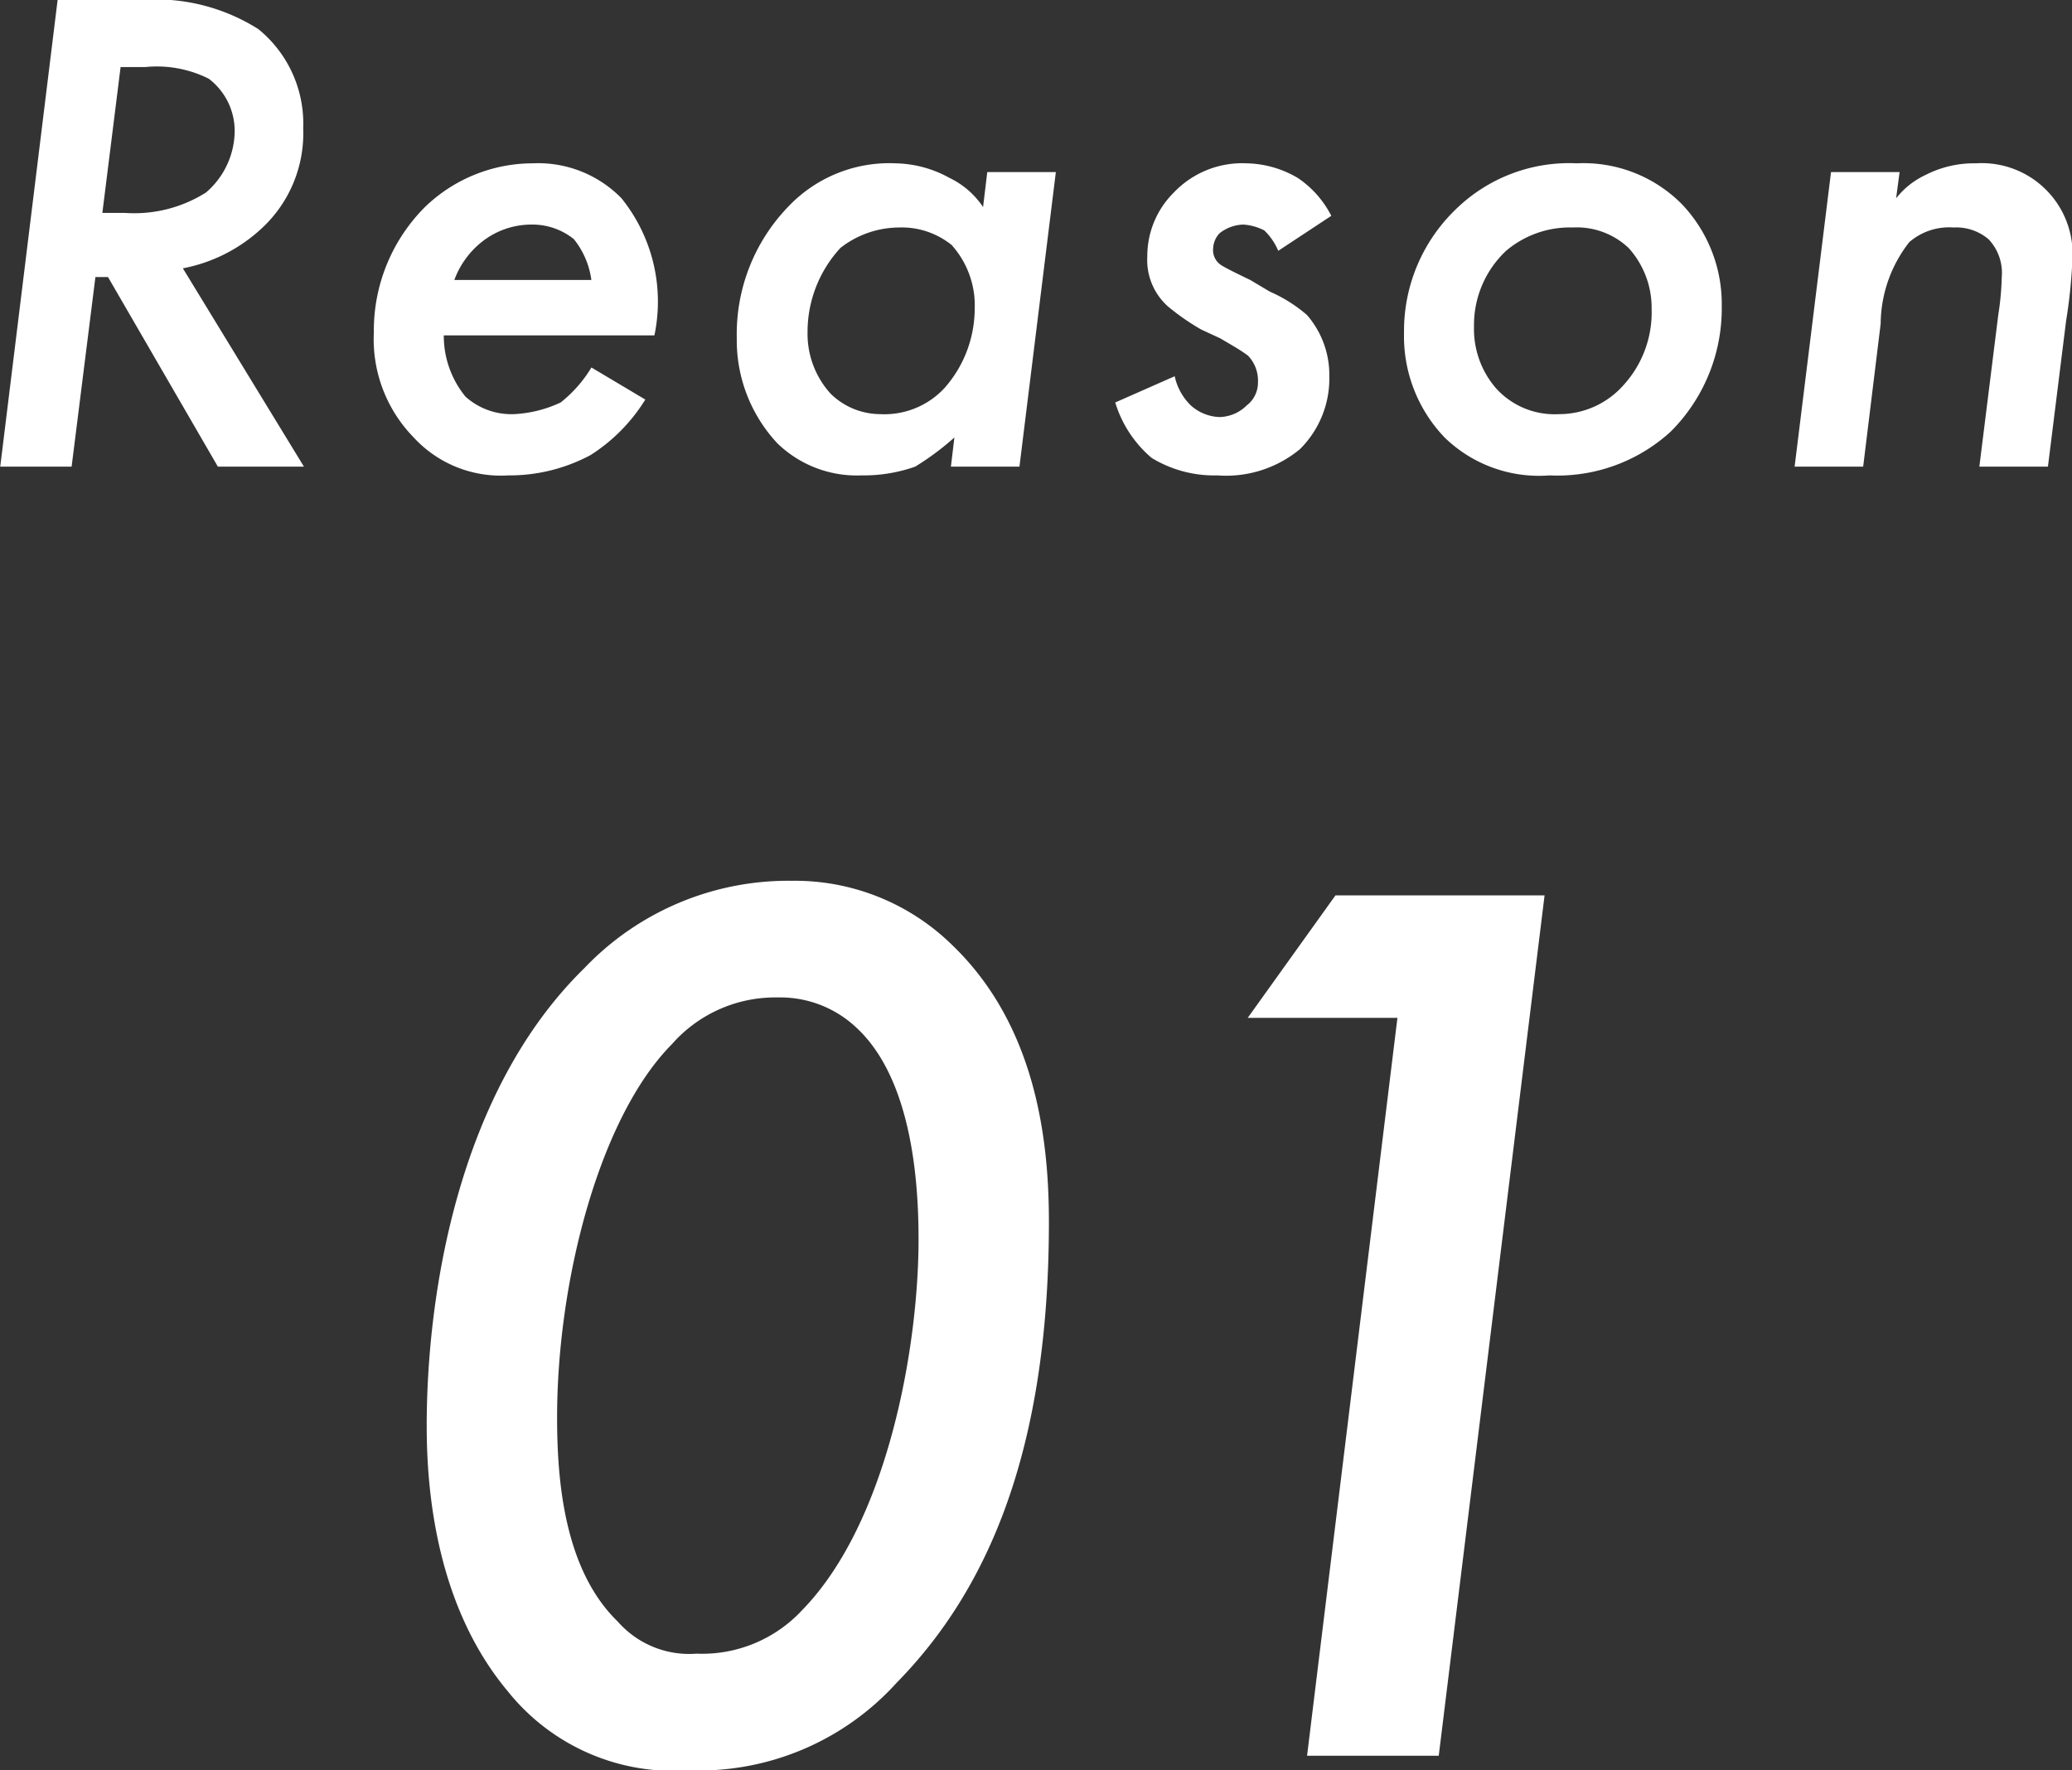
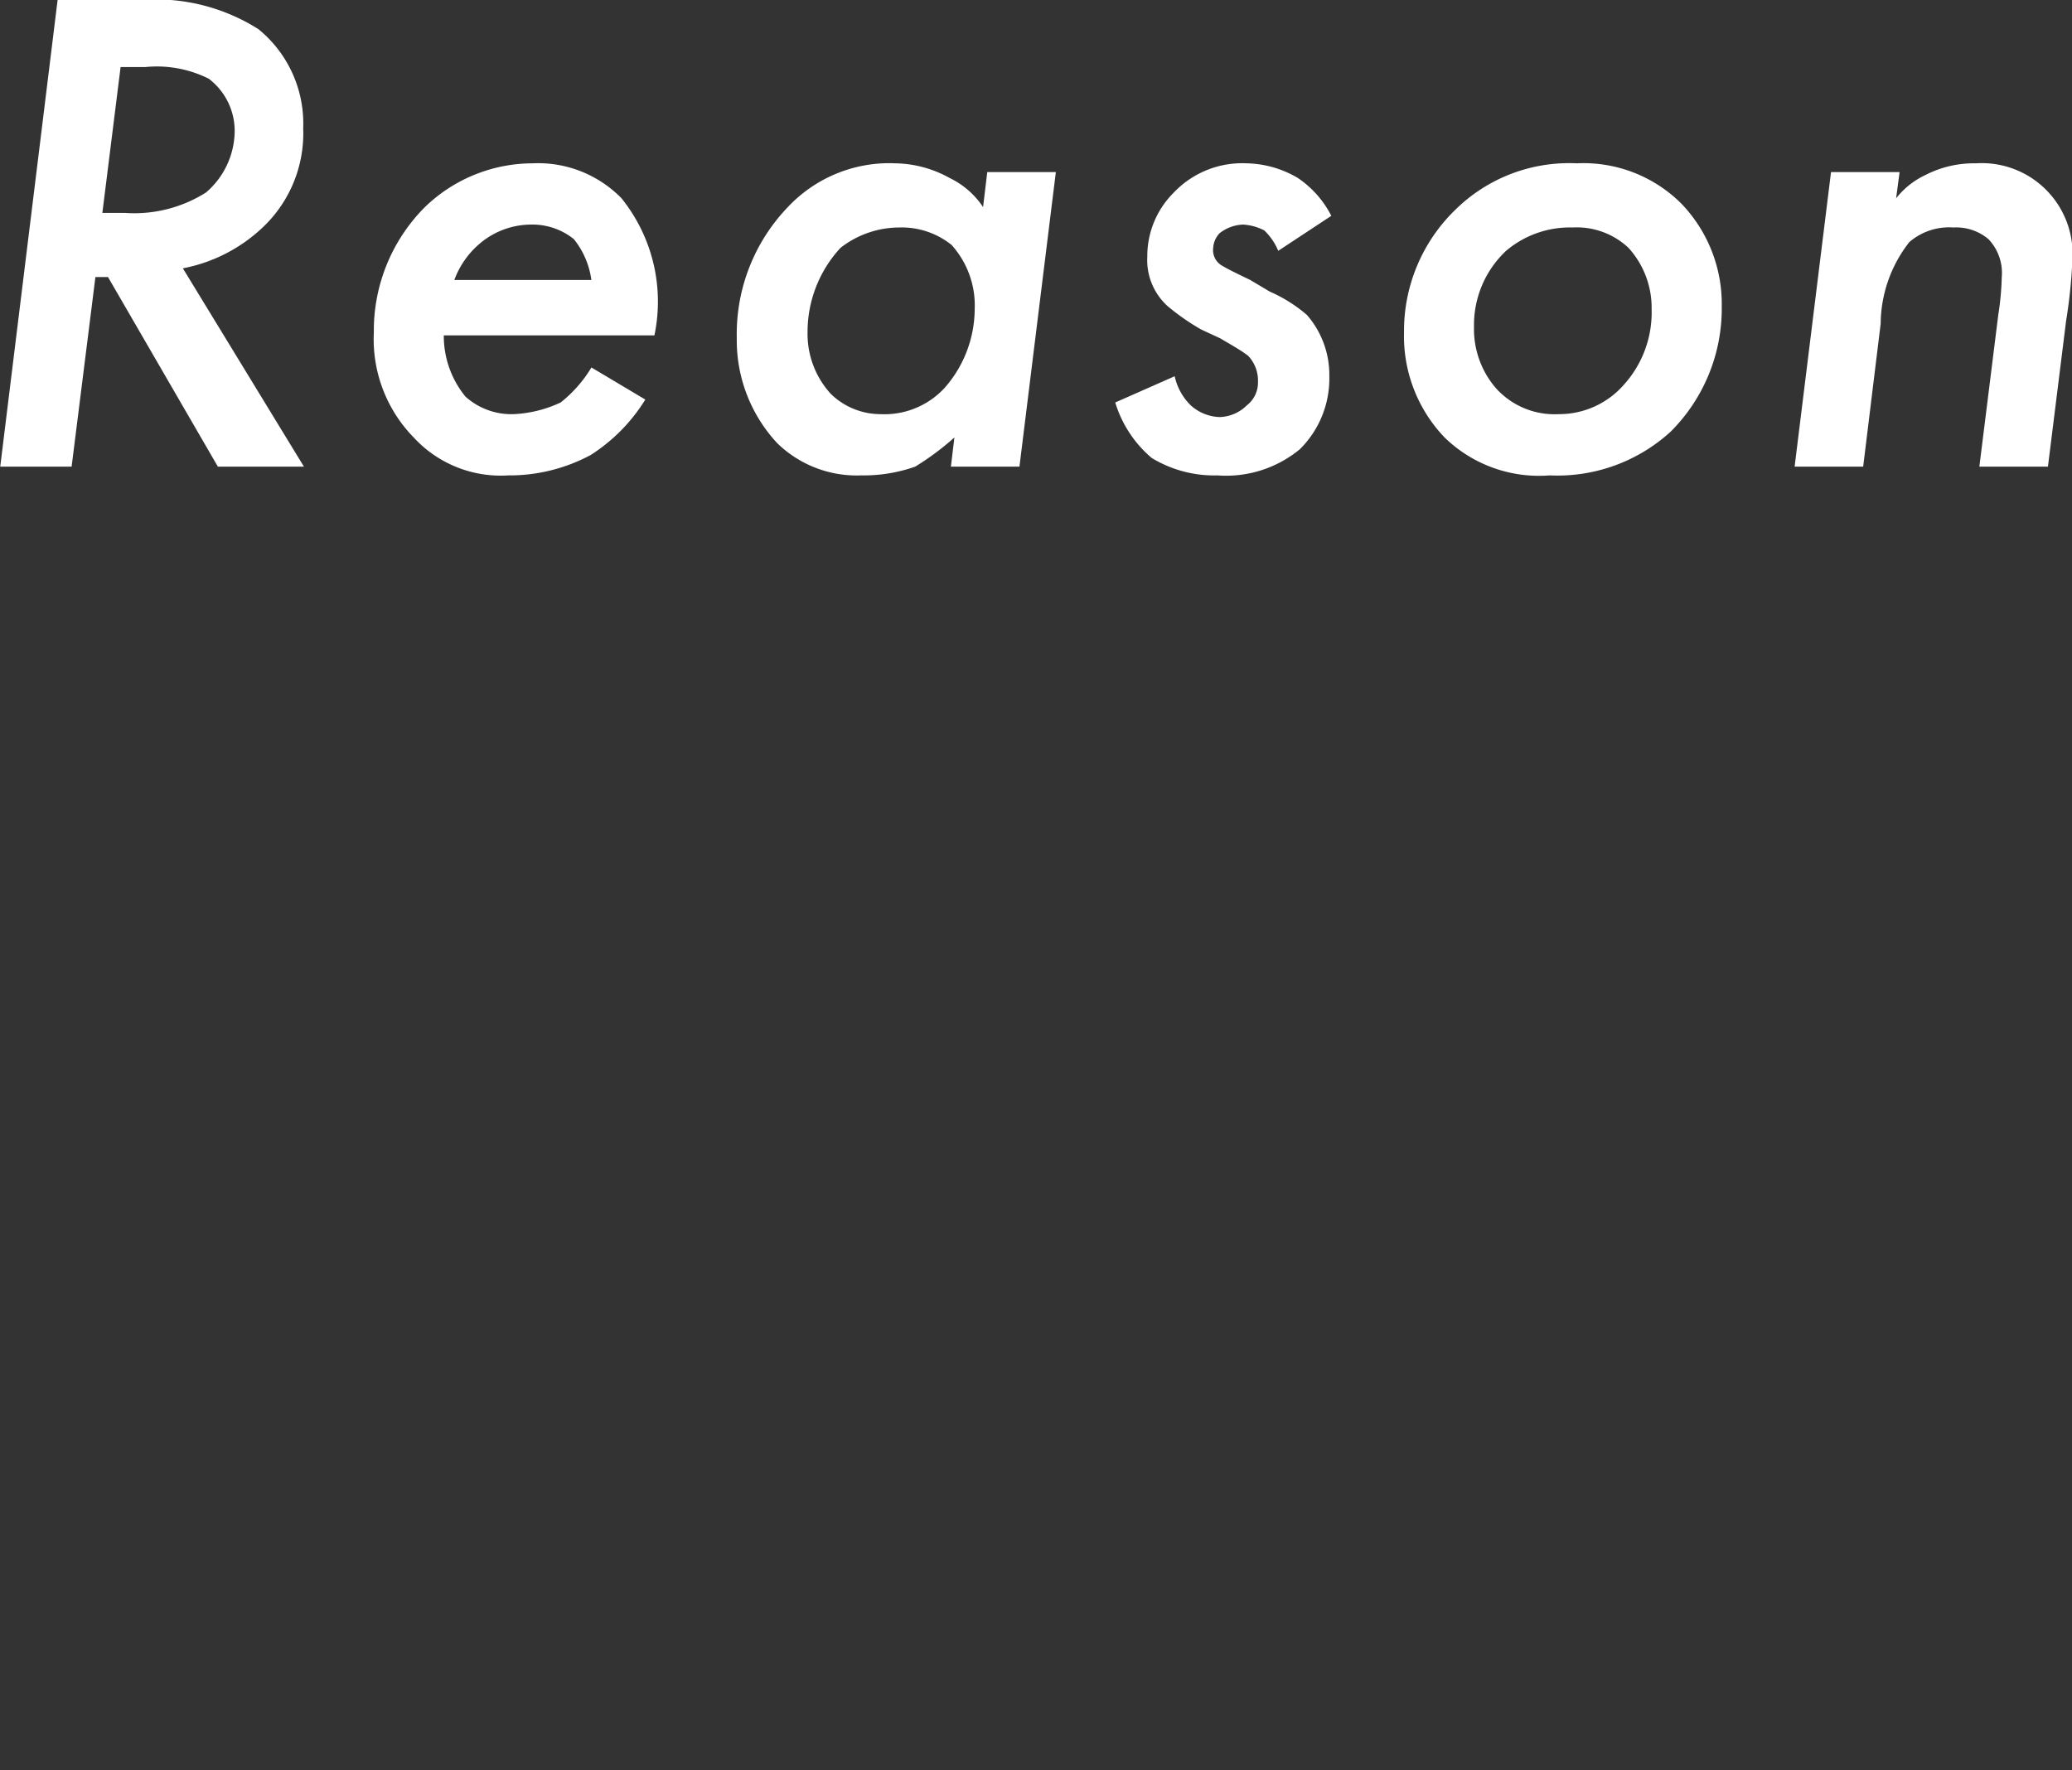
<svg xmlns="http://www.w3.org/2000/svg" id="reason01_num_sp.svg" width="71.031" height="60.7" viewBox="0 0 71.031 60.7">
  <rect x="0" y="0" width="71.031" height="60.7" fill="#333333" stroke="none" />
  <defs>
    <style>
      .cls-1 {
        fill: #fff;
        fill-rule: evenodd;
      }
    </style>
  </defs>
  <path id="Reason" class="cls-1" d="M79.1,13962.6l-1.967,16h2.447l0.816-6.5h0.432l3.766,6.5h2.95l-4.15-6.8a5.467,5.467,0,0,0,2.734-1.4,4.432,4.432,0,0,0,1.391-3.4,4.173,4.173,0,0,0-1.535-3.4,6.574,6.574,0,0,0-4.03-1H79.1Zm2.159,2.3H82.1a3.966,3.966,0,0,1,2.183.4,2.248,2.248,0,0,1,.887,1.8,2.8,2.8,0,0,1-.983,2.1,4.6,4.6,0,0,1-2.782.7H80.634Zm16.141,10.3a4.468,4.468,0,0,1-1.055,1.2,4.248,4.248,0,0,1-1.607.4,2.355,2.355,0,0,1-1.655-.6,3.285,3.285,0,0,1-.744-2.1h7.22a5.651,5.651,0,0,0-1.127-4.7,3.99,3.99,0,0,0-3.046-1.2,5.322,5.322,0,0,0-3.694,1.5,5.988,5.988,0,0,0-1.751,4.3,4.813,4.813,0,0,0,1.367,3.6,4.051,4.051,0,0,0,3.238,1.3,5.876,5.876,0,0,0,2.83-.7,5.983,5.983,0,0,0,1.871-1.9Zm-4.7-3a2.982,2.982,0,0,1,.935-1.3,2.732,2.732,0,0,1,1.7-.6,2.264,2.264,0,0,1,1.463.5,2.836,2.836,0,0,1,.6,1.4H92.7Zm18.126-2.5a2.876,2.876,0,0,0-1.151-1,3.941,3.941,0,0,0-1.847-.5,4.771,4.771,0,0,0-3.694,1.5,6.285,6.285,0,0,0-1.751,4.5,5.172,5.172,0,0,0,1.391,3.6,3.906,3.906,0,0,0,2.878,1.1,5.32,5.32,0,0,0,1.847-.3,9.313,9.313,0,0,0,1.344-1l-0.12,1h2.35l1.248-10.1h-2.351Zm-2.878.7a2.727,2.727,0,0,1,1.8.6,3.1,3.1,0,0,1,.791,2.2,4.118,4.118,0,0,1-1.031,2.7,2.806,2.806,0,0,1-2.207.9,2.442,2.442,0,0,1-1.7-.7,3.05,3.05,0,0,1-.792-2.1,4.246,4.246,0,0,1,1.128-2.9A3.284,3.284,0,0,1,107.945,13970.4Zm14.816-.4a3.461,3.461,0,0,0-1.151-1.3,3.57,3.57,0,0,0-1.751-.5,3.232,3.232,0,0,0-2.495,1,3.066,3.066,0,0,0-.911,2.2,2.13,2.13,0,0,0,.7,1.7,7.929,7.929,0,0,0,1.151.8l0.648,0.3c0.335,0.2.7,0.4,0.959,0.6a1.233,1.233,0,0,1,.336.9,0.986,0.986,0,0,1-.384.8,1.373,1.373,0,0,1-.935.4,1.555,1.555,0,0,1-.984-0.4,1.985,1.985,0,0,1-.552-1l-2.038.9a4.026,4.026,0,0,0,1.247,1.9,4.121,4.121,0,0,0,2.255.6,3.969,3.969,0,0,0,2.83-.9,3.408,3.408,0,0,0,1.007-2.5,3.125,3.125,0,0,0-.767-2.1,5,5,0,0,0-1.271-.8l-0.672-.4c-0.624-.3-0.816-0.4-0.983-0.5a0.612,0.612,0,0,1-.288-0.6,0.794,0.794,0,0,1,.216-0.5,1.368,1.368,0,0,1,.815-0.3,1.83,1.83,0,0,1,.72.2,2.074,2.074,0,0,1,.479.7Zm8.418-1.8a5.556,5.556,0,0,0-4.174,1.6,5.777,5.777,0,0,0-1.751,4.2,5.015,5.015,0,0,0,1.391,3.6,4.638,4.638,0,0,0,3.6,1.3,5.753,5.753,0,0,0,4.15-1.5,5.967,5.967,0,0,0,1.751-4.3,4.964,4.964,0,0,0-1.367-3.5A4.746,4.746,0,0,0,131.179,13968.2Zm-0.624,8.6a2.7,2.7,0,0,1-2.159-.9,3.1,3.1,0,0,1-.743-2.1,3.487,3.487,0,0,1,1.1-2.6,3.376,3.376,0,0,1,2.279-.8,2.588,2.588,0,0,1,1.919.7,3.059,3.059,0,0,1,.791,2.1,3.7,3.7,0,0,1-.959,2.6A2.945,2.945,0,0,1,130.555,13976.8Zm8.089,1.8h2.35l0.6-4.9a4.588,4.588,0,0,1,.983-2.8,2.088,2.088,0,0,1,1.512-.5,1.713,1.713,0,0,1,1.2.4,1.673,1.673,0,0,1,.456,1.3,9.714,9.714,0,0,1-.12,1.3l-0.648,5.2h2.351l0.623-5a17.736,17.736,0,0,0,.216-2.1,3.113,3.113,0,0,0-3.31-3.3,3.639,3.639,0,0,0-1.727.4,2.771,2.771,0,0,0-1.007.8l0.12-.9h-2.351Z" transform="translate(-77.125 -13962.6)" />
-   <path id="_01" data-name="01" class="cls-1" d="M100.737,14023.3a9.138,9.138,0,0,0,7.124-3c3.142-3.2,5.222-8,5.222-15.8,0-2.7-.4-6.7-3.319-9.5a7.7,7.7,0,0,0-5.487-2.2,9.657,9.657,0,0,0-7.124,3c-4.292,4.2-5.4,11.1-5.4,15.7,0,2.3.354,6.2,2.788,9.1A7.267,7.267,0,0,0,100.737,14023.3Zm3.054-26.5a3.8,3.8,0,0,1,2.654,1c1.992,1.8,2.169,5.5,2.169,7.3,0,3.7-1.062,9.7-3.983,12.7a4.675,4.675,0,0,1-3.628,1.5,3.257,3.257,0,0,1-2.7-1.1c-1.858-1.8-2.08-4.9-2.08-7,0-4.7,1.46-10.3,3.938-12.8A4.715,4.715,0,0,1,103.791,13996.8Zm18.142,26h4.514l3.628-29.5h-7.168l-3.009,4.2h5.133Z" transform="translate(-77.125 -13962.6)" />
</svg>